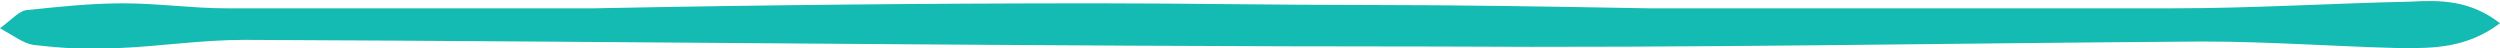
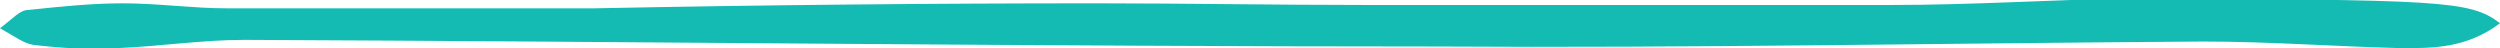
<svg xmlns="http://www.w3.org/2000/svg" version="1.1" x="0px" y="0px" width="150.5px" height="2.9px" viewBox="0 0 150.5 2.9" style="overflow:visible;enable-background:new 0 0 150.5 2.9;" xml:space="preserve">
  <style type="text/css">
	.st0{fill:#13BBB2;}
</style>
  <defs>
</defs>
  <g>
-     <path class="st0" d="M150.5,1.4c-2,1.5-4,1.5-5.9,1.5c-4-0.1-8-0.4-12-0.4c-15.4,0.1-30.8,0.4-46.2,0.3c-23.9,0-47.8-0.3-71.7-0.4   c-2.6,0-5.1,0.4-7.7,0.5c-1.7,0.1-3.3,0-5-0.2c-0.6-0.1-1.1-0.5-2-1c0.8-0.6,1.2-1.1,1.7-1.1c1.9-0.2,3.8-0.4,5.7-0.4   c2.1,0,4.2,0.3,6.2,0.3c7.4,0,14.8,0,22.2,0C45.9,0.3,56,0.2,66,0.2c5.4,0,10.8,0.1,16.2,0.1c5.7,0,11.3,0.1,17,0.2   c10.6,0,21.1,0,31.7,0c4.7,0,9.5-0.3,14.2-0.4C146.9,0,148.7,0,150.5,1.4z" />
+     <path class="st0" d="M150.5,1.4c-2,1.5-4,1.5-5.9,1.5c-4-0.1-8-0.4-12-0.4c-15.4,0.1-30.8,0.4-46.2,0.3c-23.9,0-47.8-0.3-71.7-0.4   c-2.6,0-5.1,0.4-7.7,0.5c-1.7,0.1-3.3,0-5-0.2c-0.6-0.1-1.1-0.5-2-1c0.8-0.6,1.2-1.1,1.7-1.1c1.9-0.2,3.8-0.4,5.7-0.4   c2.1,0,4.2,0.3,6.2,0.3c7.4,0,14.8,0,22.2,0C45.9,0.3,56,0.2,66,0.2c5.4,0,10.8,0.1,16.2,0.1c10.6,0,21.1,0,31.7,0c4.7,0,9.5-0.3,14.2-0.4C146.9,0,148.7,0,150.5,1.4z" />
  </g>
</svg>